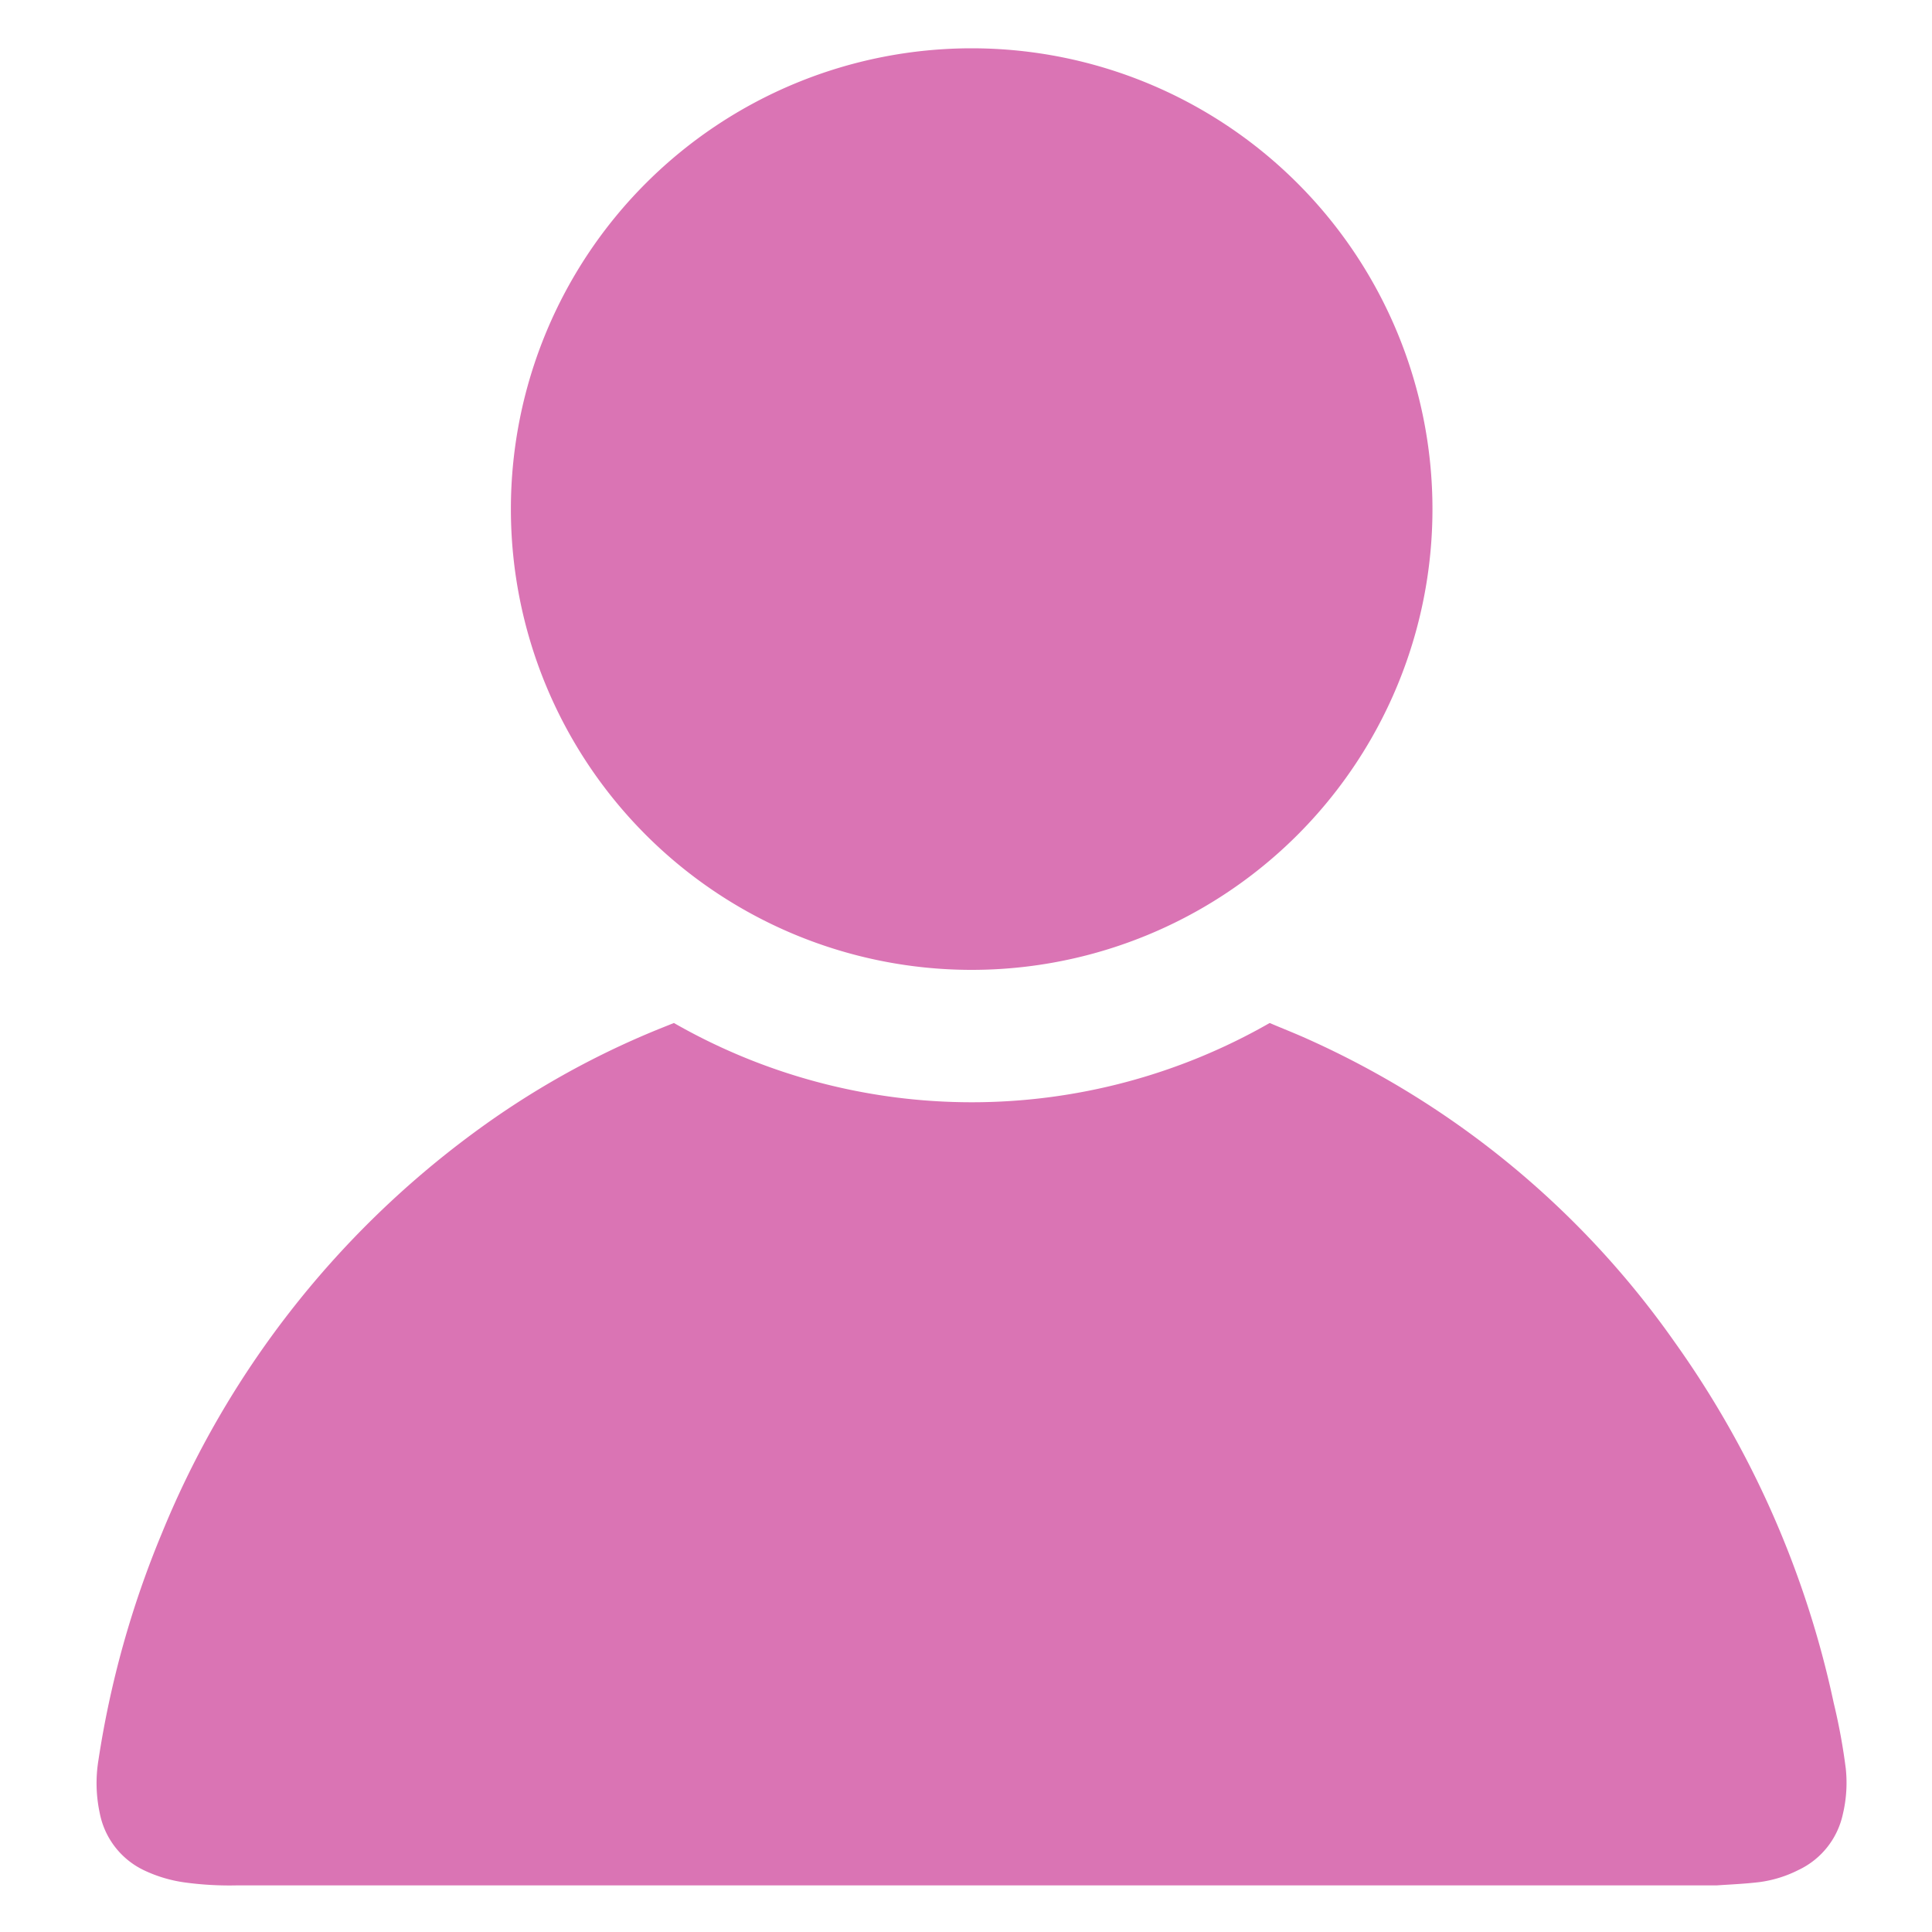
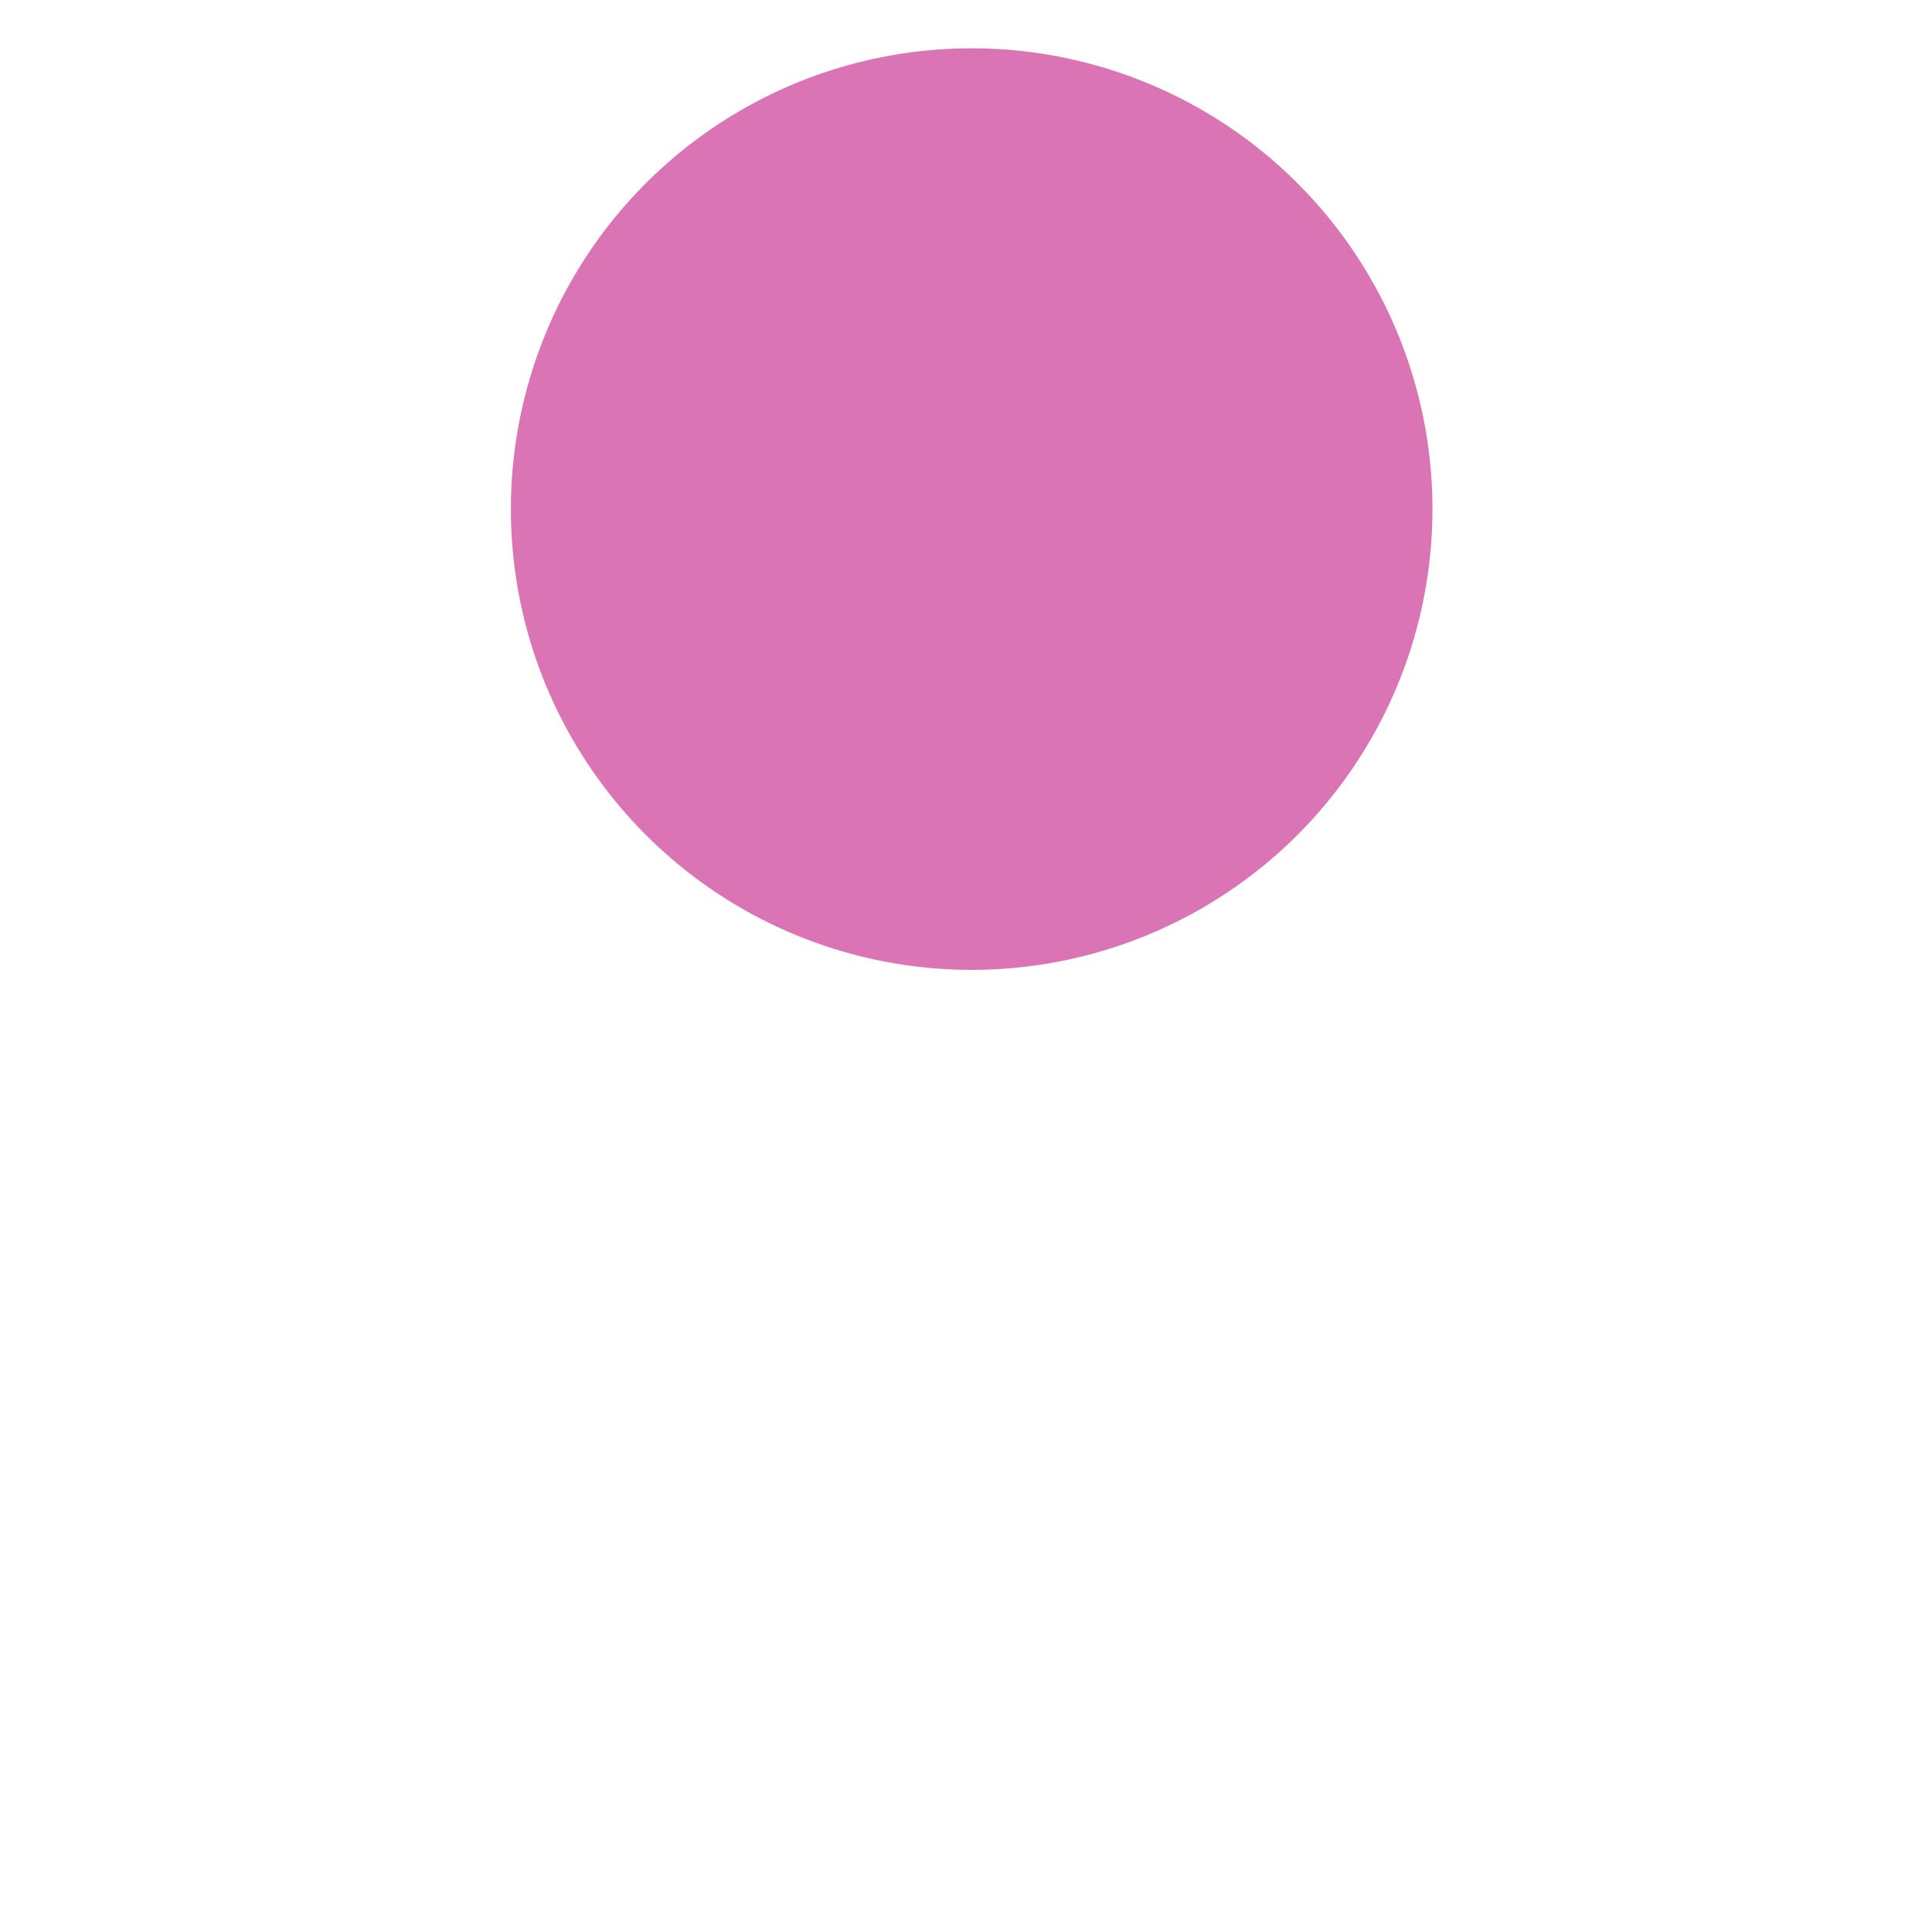
<svg xmlns="http://www.w3.org/2000/svg" width="16" height="16" viewBox="0 0 16 16">
  <defs>
    <clipPath id="clip-path">
      <rect id="Rectangle_2729" data-name="Rectangle 2729" width="16" height="16" transform="translate(15092 -2190)" fill="#fff" />
    </clipPath>
  </defs>
  <g id="Mask_Group_109" data-name="Mask Group 109" transform="translate(-15092 2190)" clip-path="url(#clip-path)">
    <g id="人" transform="translate(14461.881 -2545.741)">
-       <path id="Path_45" data-name="Path 45" d="M635.7,435.66a4.964,4.964,0,0,0,4.934,0c.1.043.211.086.319.135a7.424,7.424,0,0,1,3.035,2.508,8.028,8.028,0,0,1,1.317,2.988,4.984,4.984,0,0,1,.1.544,1.12,1.12,0,0,1-.025.38.666.666,0,0,1-.368.46,1.006,1.006,0,0,1-.324.1c-.117.014-.235.019-.353.027H632.076a2.733,2.733,0,0,1-.424-.024,1.152,1.152,0,0,1-.338-.1.664.664,0,0,1-.369-.475,1.179,1.179,0,0,1-.011-.437,8.012,8.012,0,0,1,.525-1.879,7.757,7.757,0,0,1,2.58-3.315,7.038,7.038,0,0,1,1.529-.859Z" transform="translate(0 -71.447)" fill="#da74b4" />
      <path id="Path_46" data-name="Path 46" d="M668.443,363.773a3.816,3.816,0,1,1,3.827-3.814A3.816,3.816,0,0,1,668.443,363.773Z" transform="translate(-30.288)" fill="#da74b4" />
    </g>
  </g>
</svg>